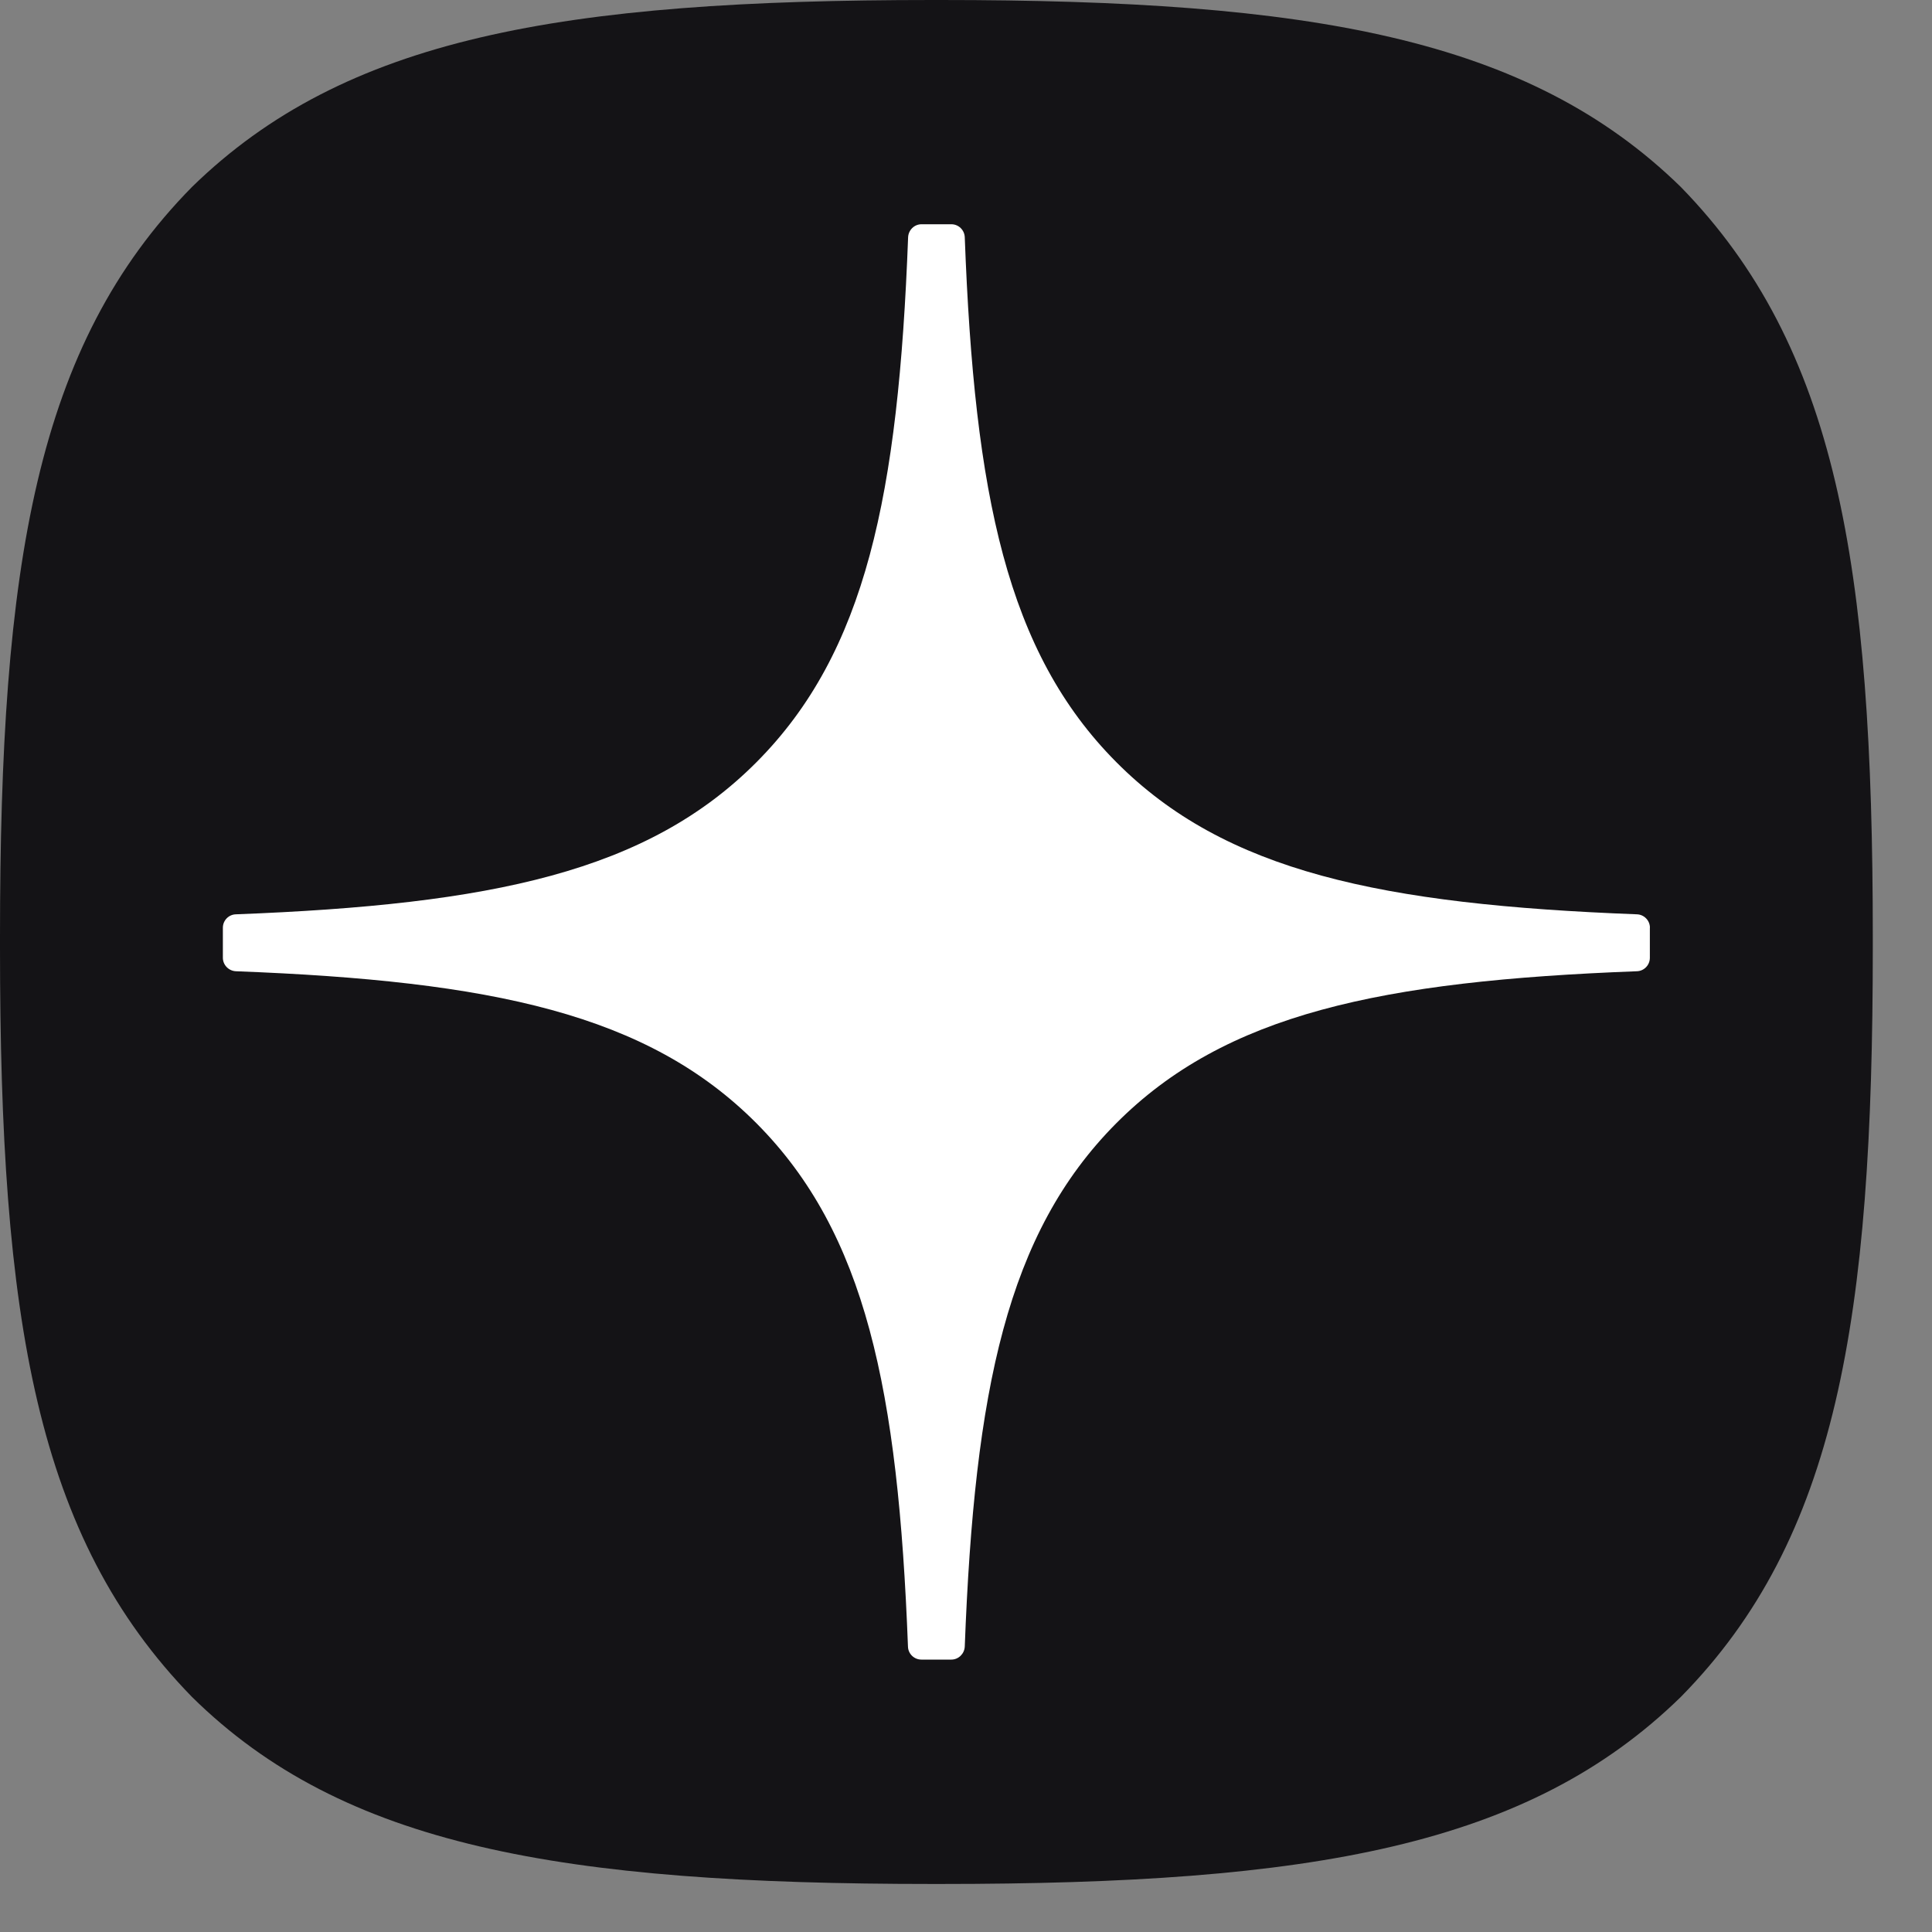
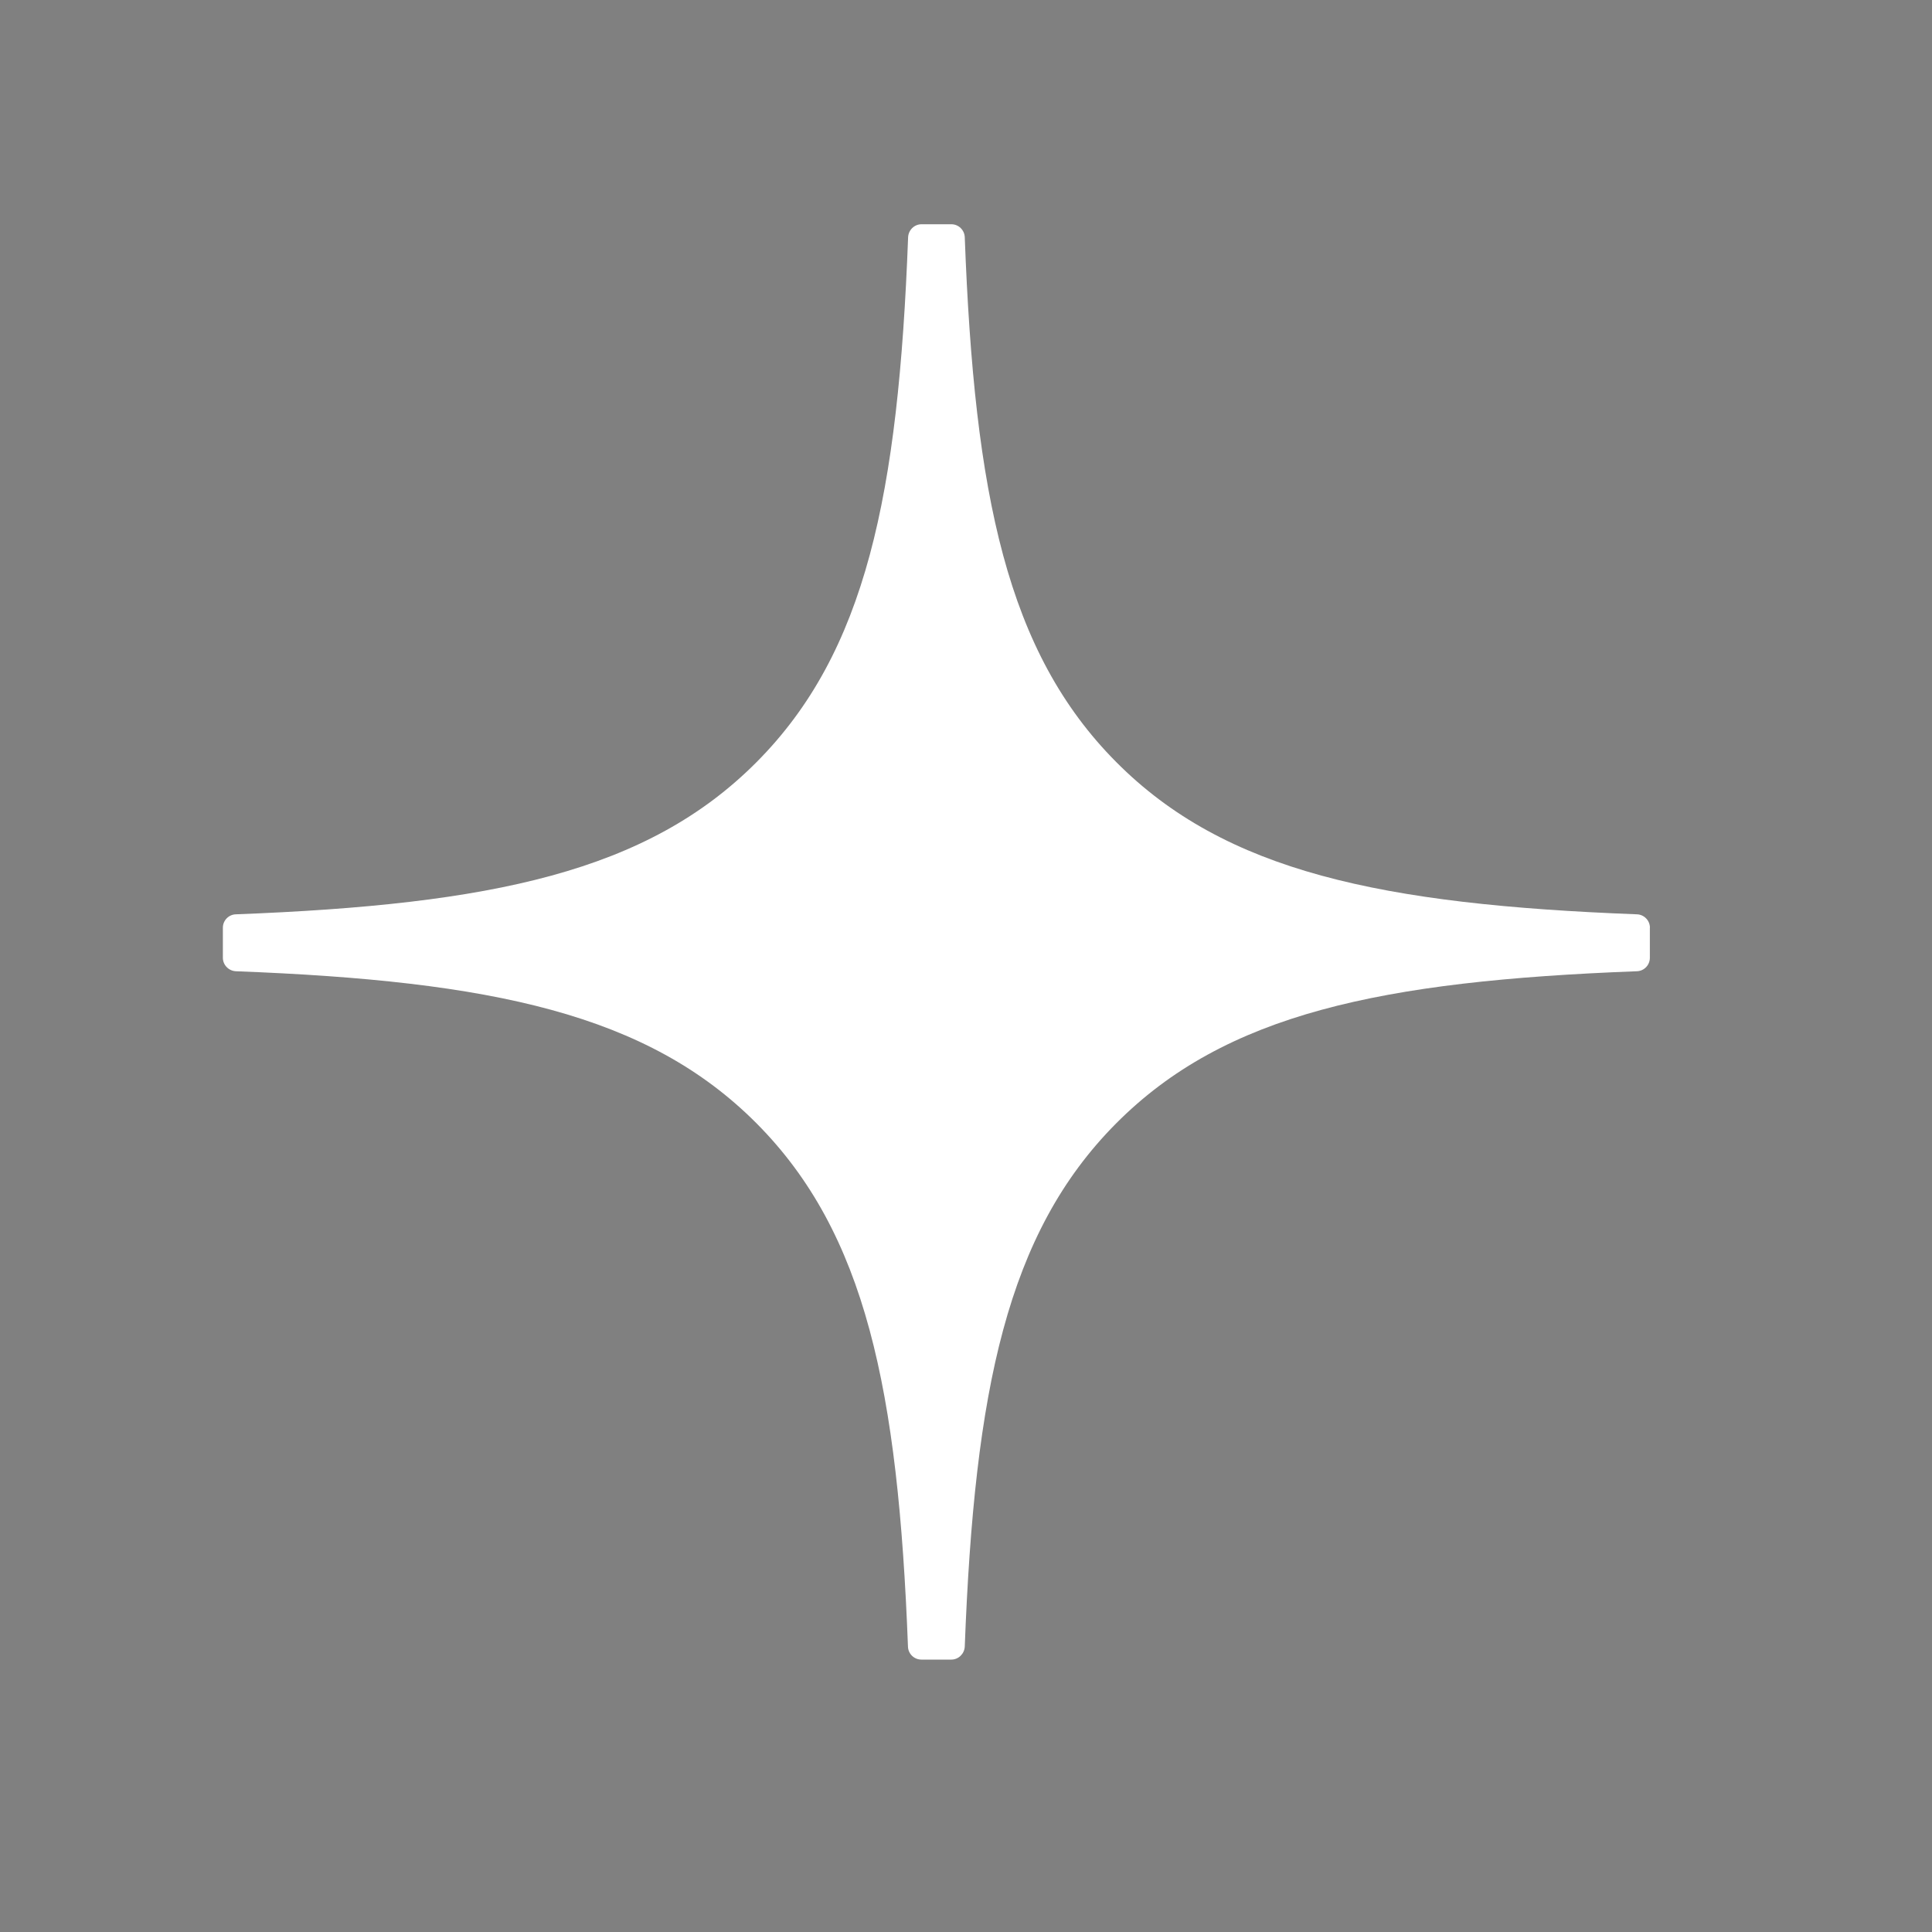
<svg xmlns="http://www.w3.org/2000/svg" width="28" height="28" viewBox="0 0 28 28" fill="none">
  <rect x="0" y="0" width="28" height="28" fill="#808080" stroke="none" />
-   <path d="M13.517 27.304H13.625C19.015 27.304 22.144 26.758 24.36 24.593C26.62 22.298 27.142 19.129 27.142 13.728V13.575C27.142 8.176 26.62 5.029 24.36 2.71C22.145 0.546 18.994 0 13.627 0H13.518C8.128 0 4.998 0.546 2.782 2.71C0.522 5.006 0 8.176 0 13.575V13.728C0 19.128 0.522 22.275 2.782 24.593C4.977 26.758 8.128 27.304 13.517 27.304Z" fill="#141316" />
  <path d="M23.912 13.445C23.912 13.341 23.828 13.255 23.725 13.251C20.015 13.109 17.756 12.633 16.177 11.044C14.594 9.452 14.122 7.179 13.982 3.438C13.978 3.334 13.893 3.25 13.788 3.25H13.355C13.251 3.25 13.166 3.334 13.161 3.438C13.02 7.177 12.549 9.452 10.966 11.044C9.384 12.635 7.128 13.109 3.418 13.251C3.314 13.254 3.23 13.34 3.23 13.445V13.881C3.23 13.985 3.314 14.071 3.418 14.076C7.128 14.217 9.386 14.693 10.966 16.282C12.546 17.872 13.017 20.138 13.159 23.864C13.162 23.968 13.248 24.052 13.353 24.052H13.788C13.891 24.052 13.977 23.968 13.982 23.864C14.124 20.138 14.595 17.872 16.175 16.282C17.756 14.692 20.013 14.217 23.723 14.076C23.827 14.073 23.911 13.987 23.911 13.881V13.445H23.912Z" fill="white" />
</svg>